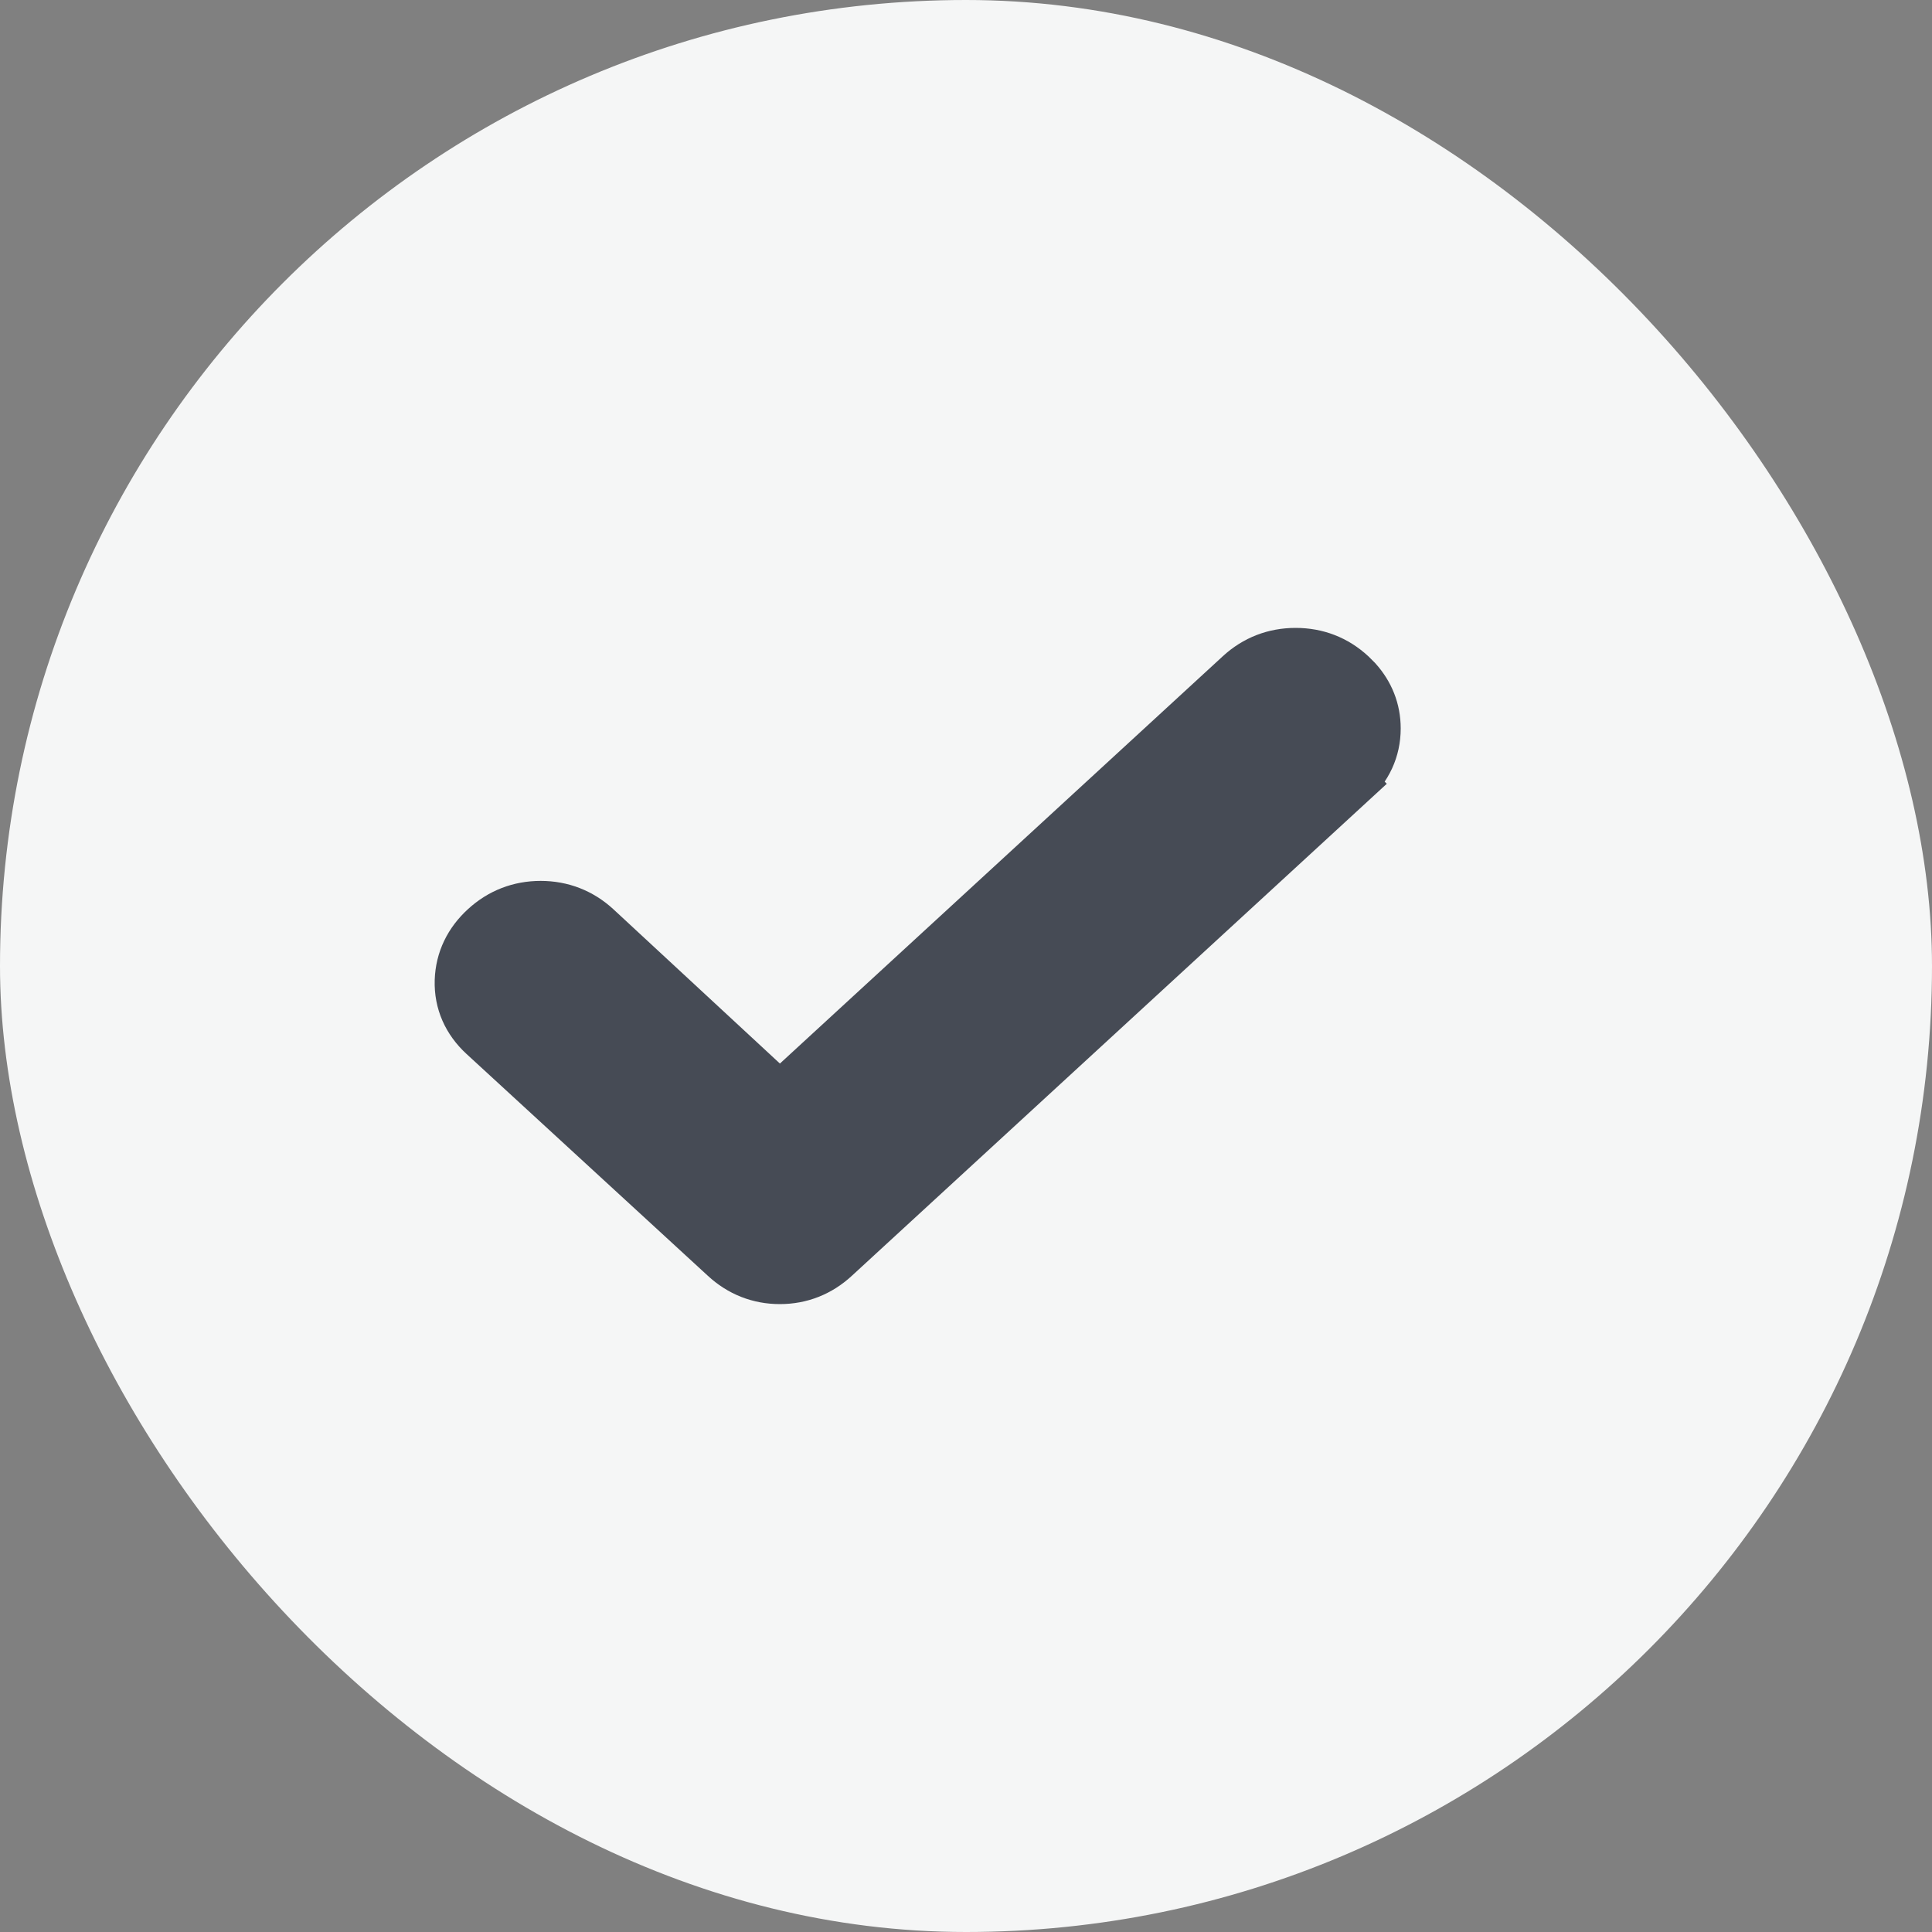
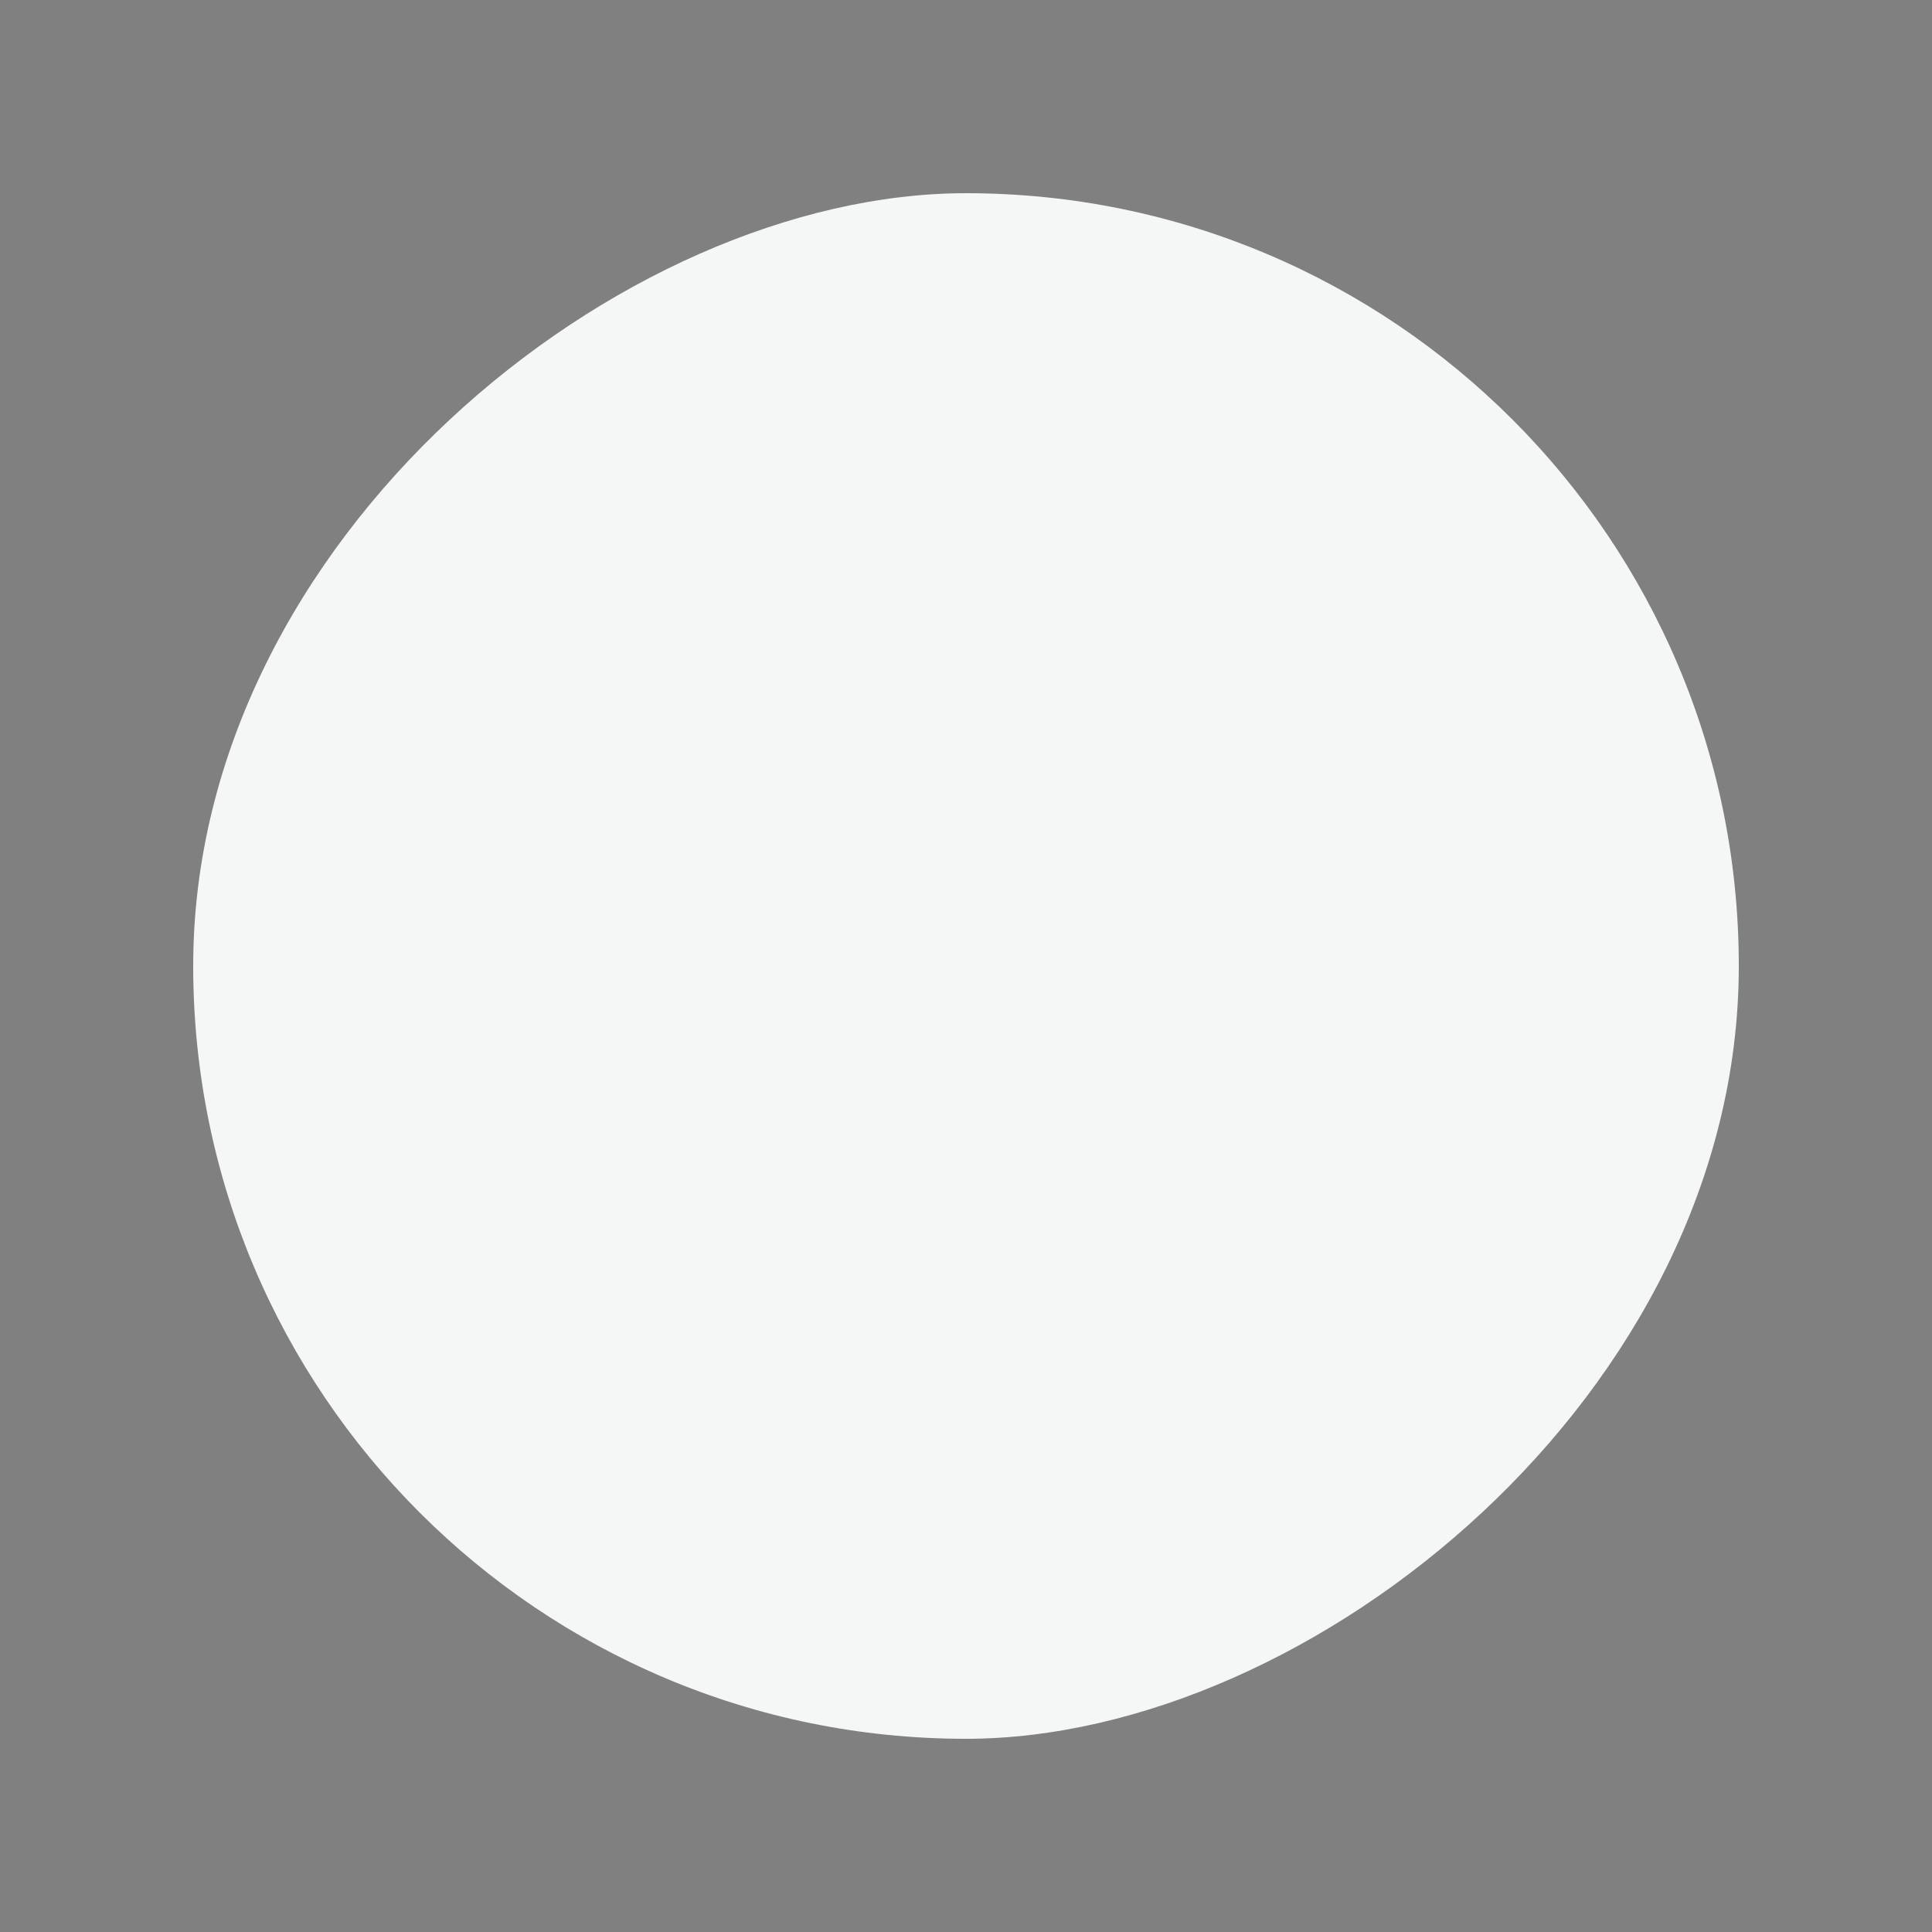
<svg xmlns="http://www.w3.org/2000/svg" width="20" height="20" viewBox="0 0 20 20" fill="none">
  <rect x="0" y="0" width="20" height="20" fill="#808080" stroke="none" />
-   <rect width="20" height="20" rx="10" fill="#F5F6F6" />
  <rect x="18" y="2" width="16" height="16" rx="8" transform="rotate(90 18 2)" fill="#F5F6F6" />
-   <path d="M13.412 6.75C13.634 6.75 13.832 6.826 13.995 6.977L14.053 7.035C14.18 7.176 14.25 7.347 14.25 7.541C14.25 7.764 14.158 7.955 13.994 8.105L13.995 8.106L8.649 13.023C8.488 13.172 8.292 13.25 8.073 13.25C7.854 13.25 7.658 13.172 7.497 13.023L4.998 10.726C4.833 10.574 4.743 10.378 4.75 10.152C4.757 9.933 4.851 9.744 5.013 9.596C5.176 9.446 5.375 9.369 5.597 9.369C5.818 9.369 6.017 9.446 6.18 9.596L8.073 11.35L12.828 6.977C12.991 6.827 13.19 6.75 13.412 6.75Z" fill="#464B55" stroke="#464B55" stroke-width="0.5" />
</svg>